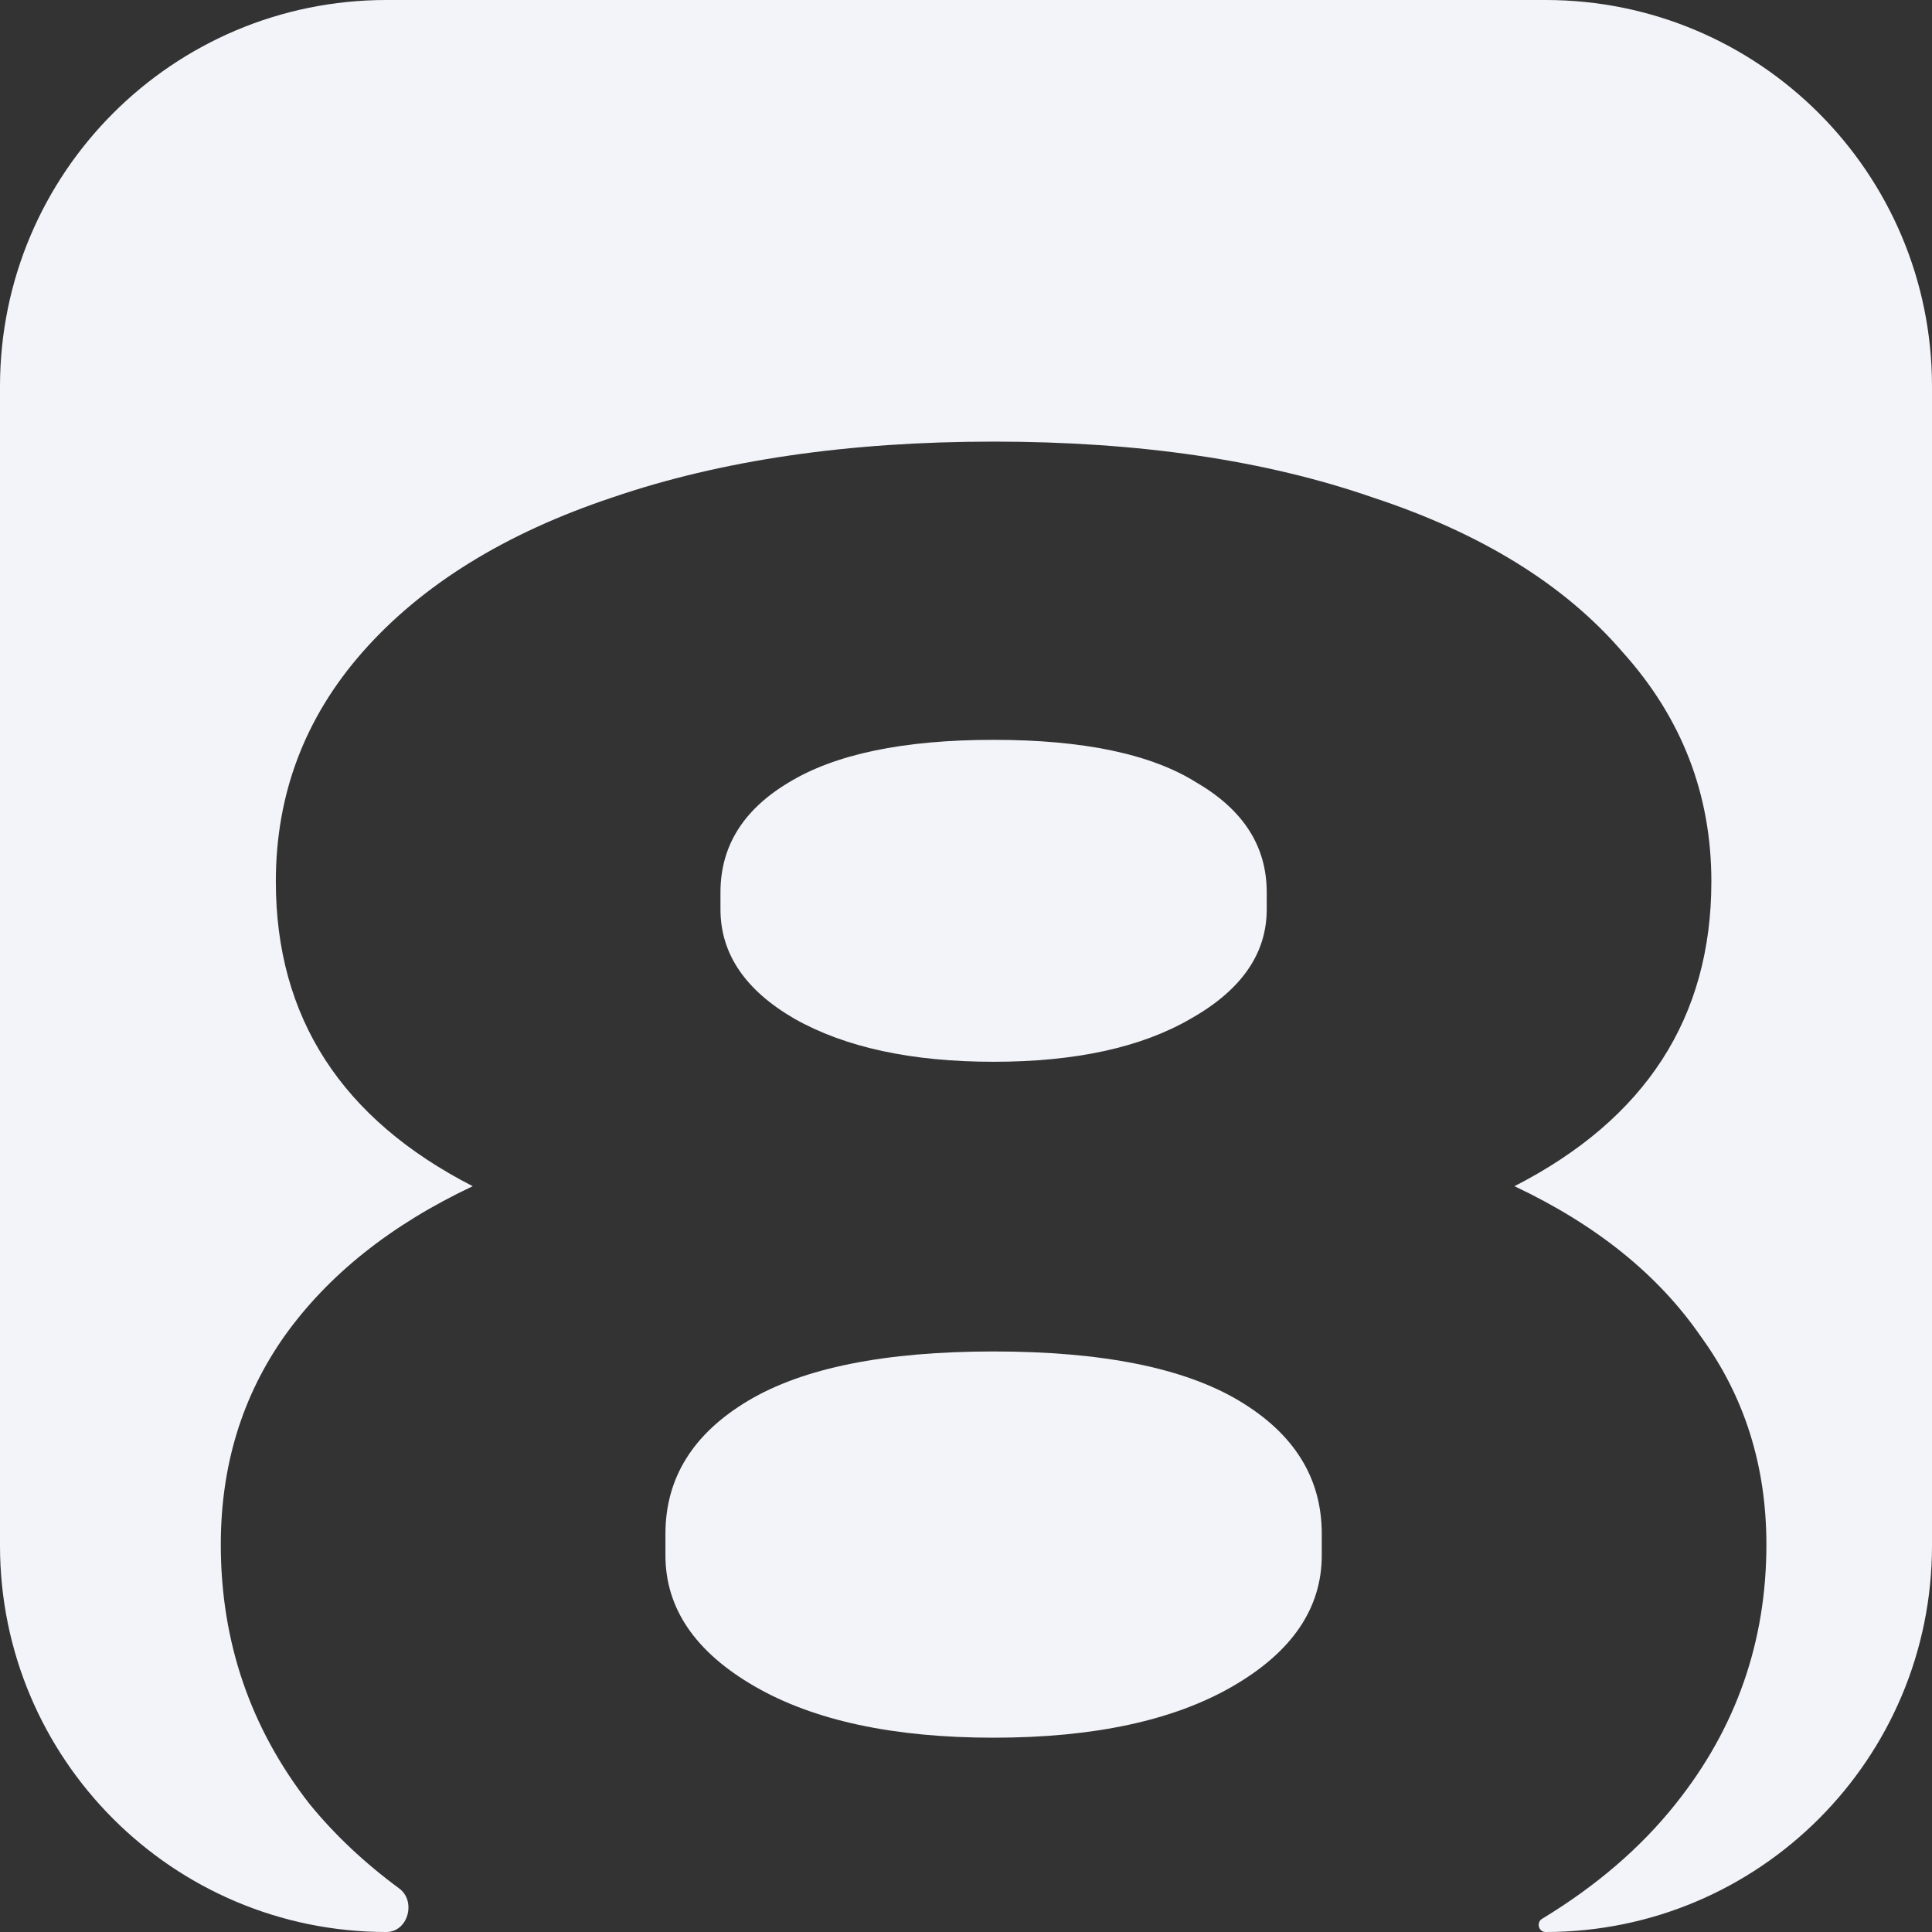
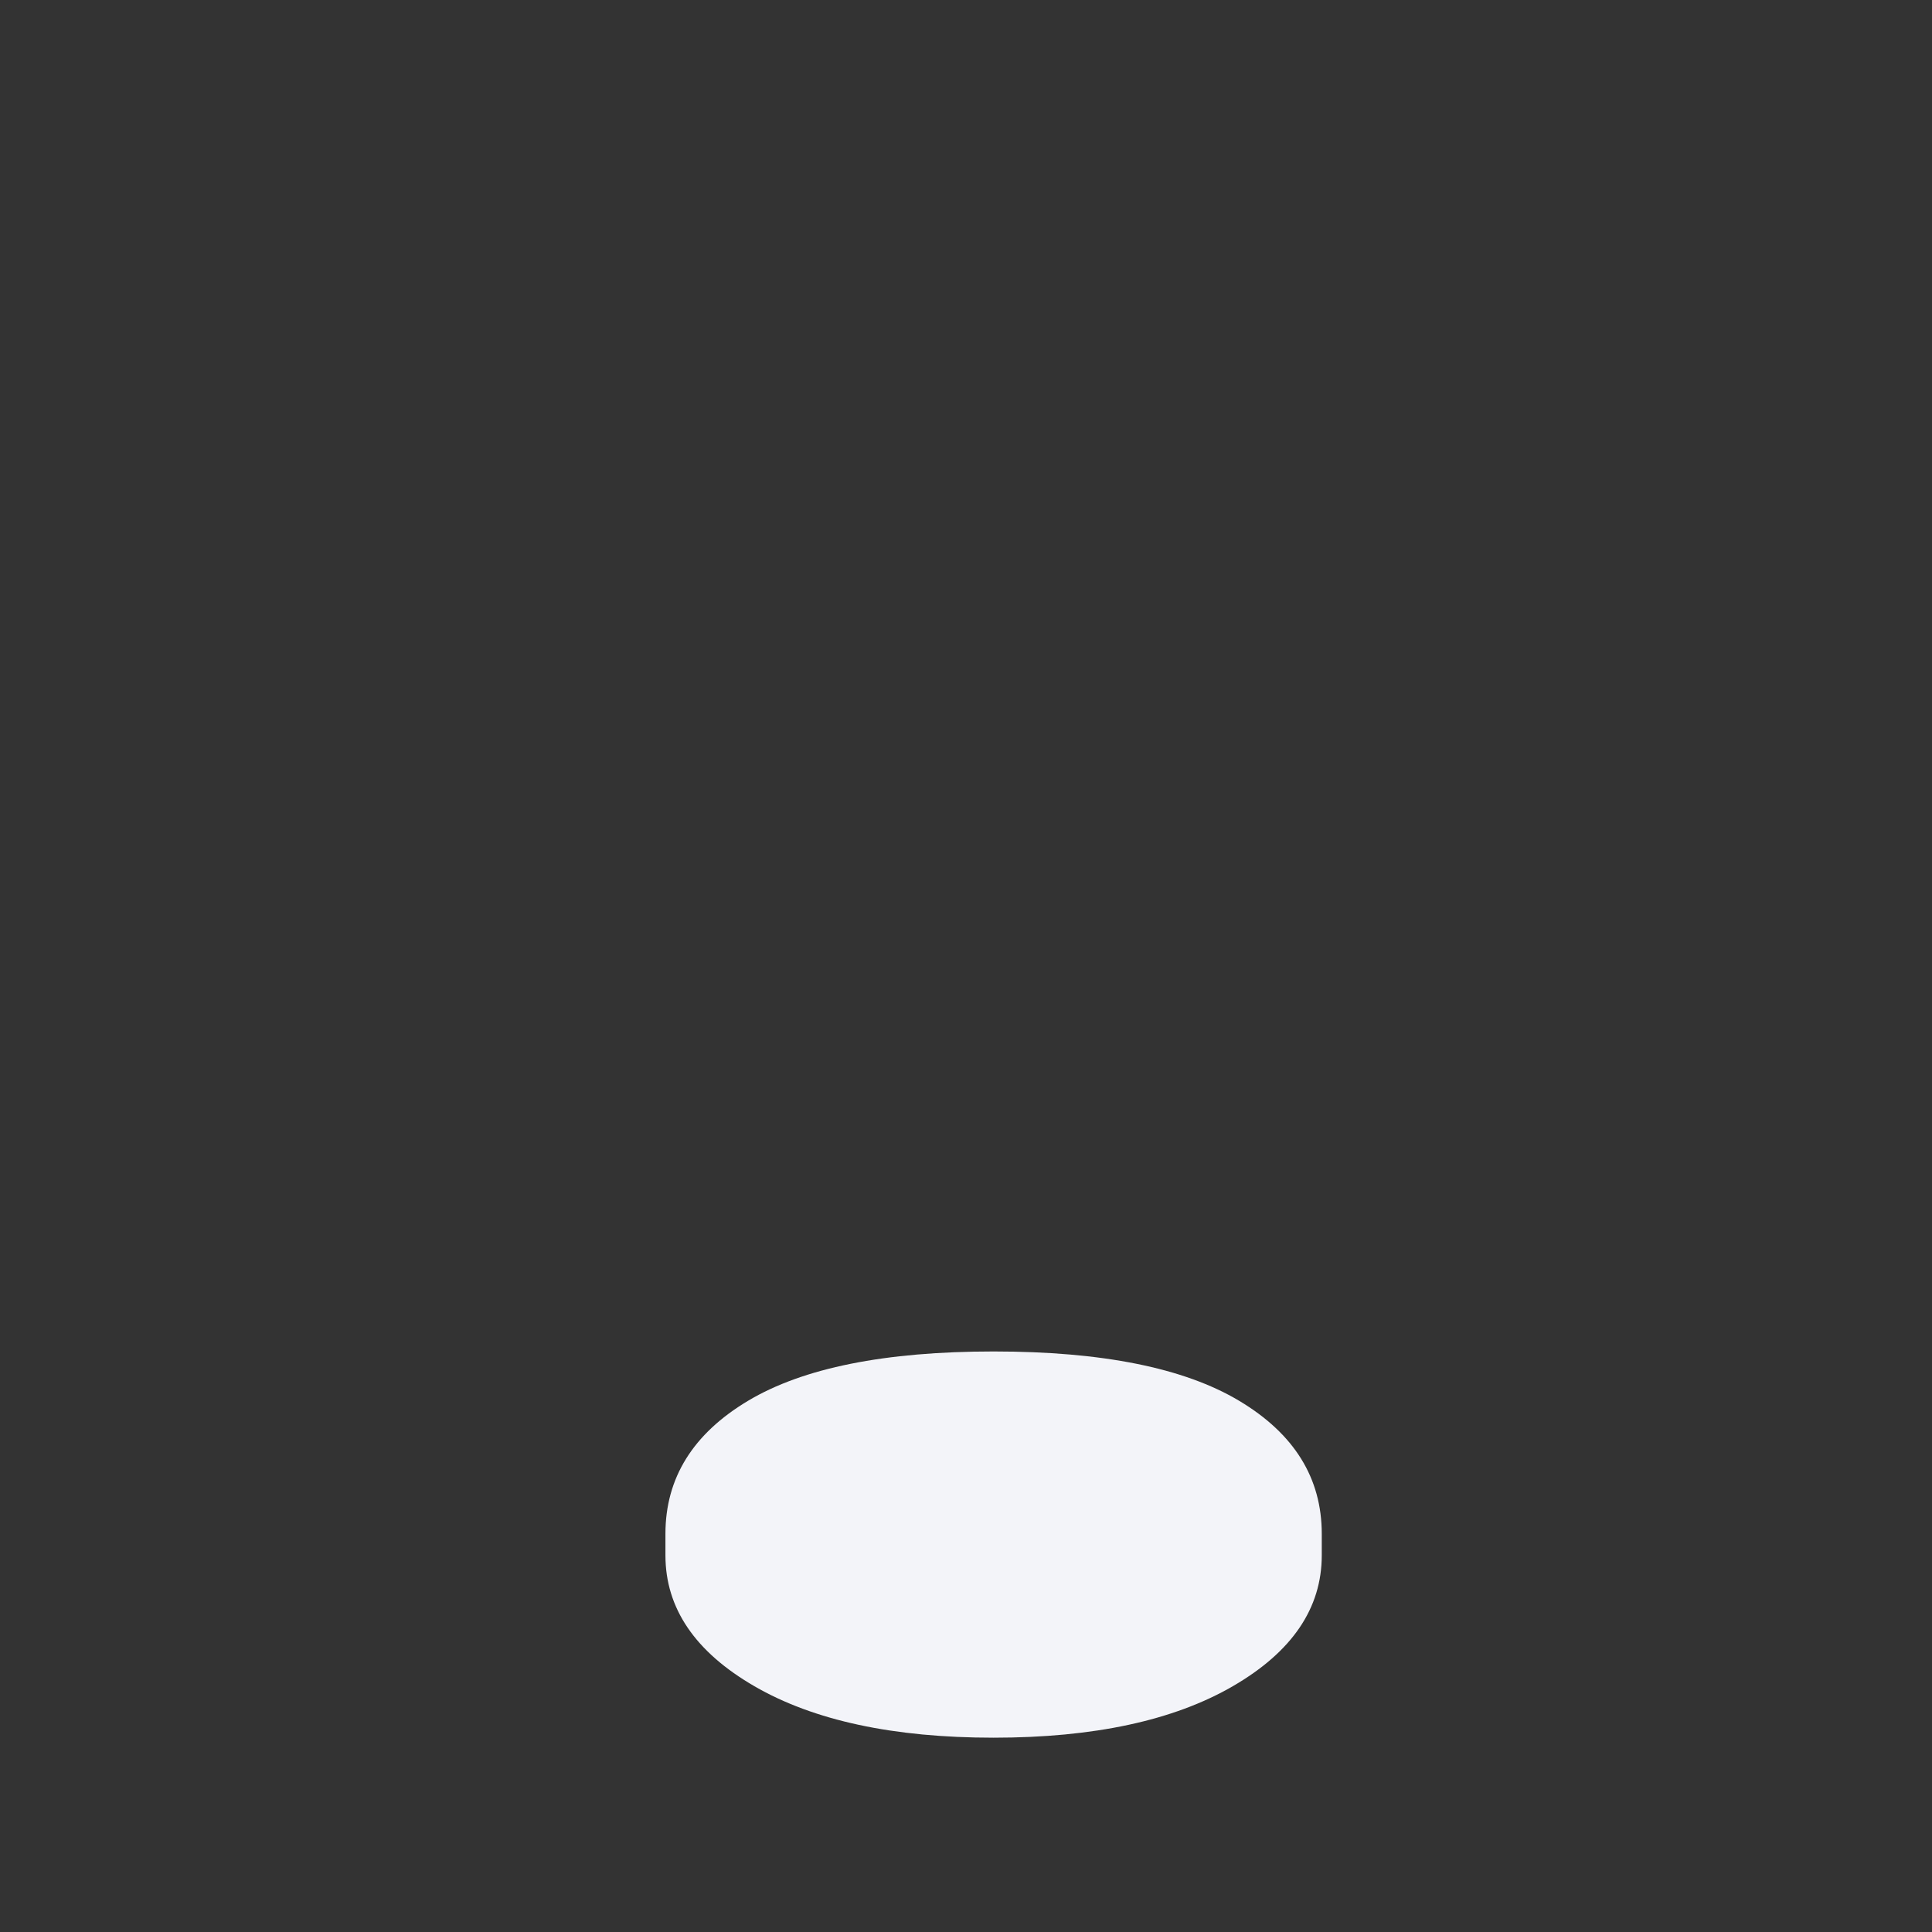
<svg xmlns="http://www.w3.org/2000/svg" width="35" height="35" viewBox="0 0 35 35" fill="none">
  <rect x="0" y="0" width="35" height="35" fill="#333333" stroke="none" />
-   <path d="M7 0C3.134 0 0 3.134 0 7V28C0 31.866 3.134 35 7 35V35C7.391 35 7.546 34.442 7.231 34.21C6.606 33.75 6.066 33.242 5.611 32.685C4.537 31.311 4 29.744 4 27.981C4 26.556 4.384 25.299 5.15 24.21C5.943 23.096 7.081 22.189 8.564 21.489C6.187 20.271 4.997 18.431 4.997 15.969C4.997 14.388 5.521 13.002 6.57 11.81C7.644 10.592 9.152 9.659 11.096 9.011C13.065 8.337 15.366 8 18 8C20.634 8 22.923 8.337 24.866 9.011C26.835 9.659 28.344 10.592 29.392 11.81C30.466 13.002 31.003 14.388 31.003 15.969C31.003 18.431 29.814 20.271 27.436 21.489C28.919 22.189 30.044 23.096 30.811 24.21C31.604 25.299 32 26.556 32 27.981C32 29.744 31.45 31.311 30.351 32.685C29.721 33.475 28.916 34.167 27.936 34.761C27.827 34.827 27.873 35 28 35V35C31.866 35 35 31.866 35 28V7C35 3.134 31.866 0 28 0H7Z" fill="#F3F4F9" />
-   <path d="M14.395 18.457C13.5 17.939 13.052 17.278 13.052 16.474V16.164C13.052 15.334 13.461 14.673 14.279 14.181C15.123 13.663 16.363 13.403 18 13.403C19.637 13.403 20.864 13.663 21.683 14.181C22.526 14.673 22.948 15.334 22.948 16.164V16.474C22.948 17.278 22.487 17.939 21.567 18.457C20.672 18.976 19.483 19.235 18 19.235C16.517 19.235 15.315 18.976 14.395 18.457Z" fill="#F3F4F9" />
  <path d="M22.449 25.377C23.446 25.973 23.945 26.776 23.945 27.787V28.176C23.945 29.134 23.408 29.925 22.334 30.547C21.261 31.169 19.815 31.48 18 31.48C16.185 31.48 14.739 31.169 13.666 30.547C12.592 29.925 12.055 29.134 12.055 28.176V27.787C12.055 26.776 12.554 25.973 13.551 25.377C14.548 24.781 16.031 24.483 18 24.483C19.969 24.483 21.452 24.781 22.449 25.377Z" fill="#F3F4F9" />
</svg>